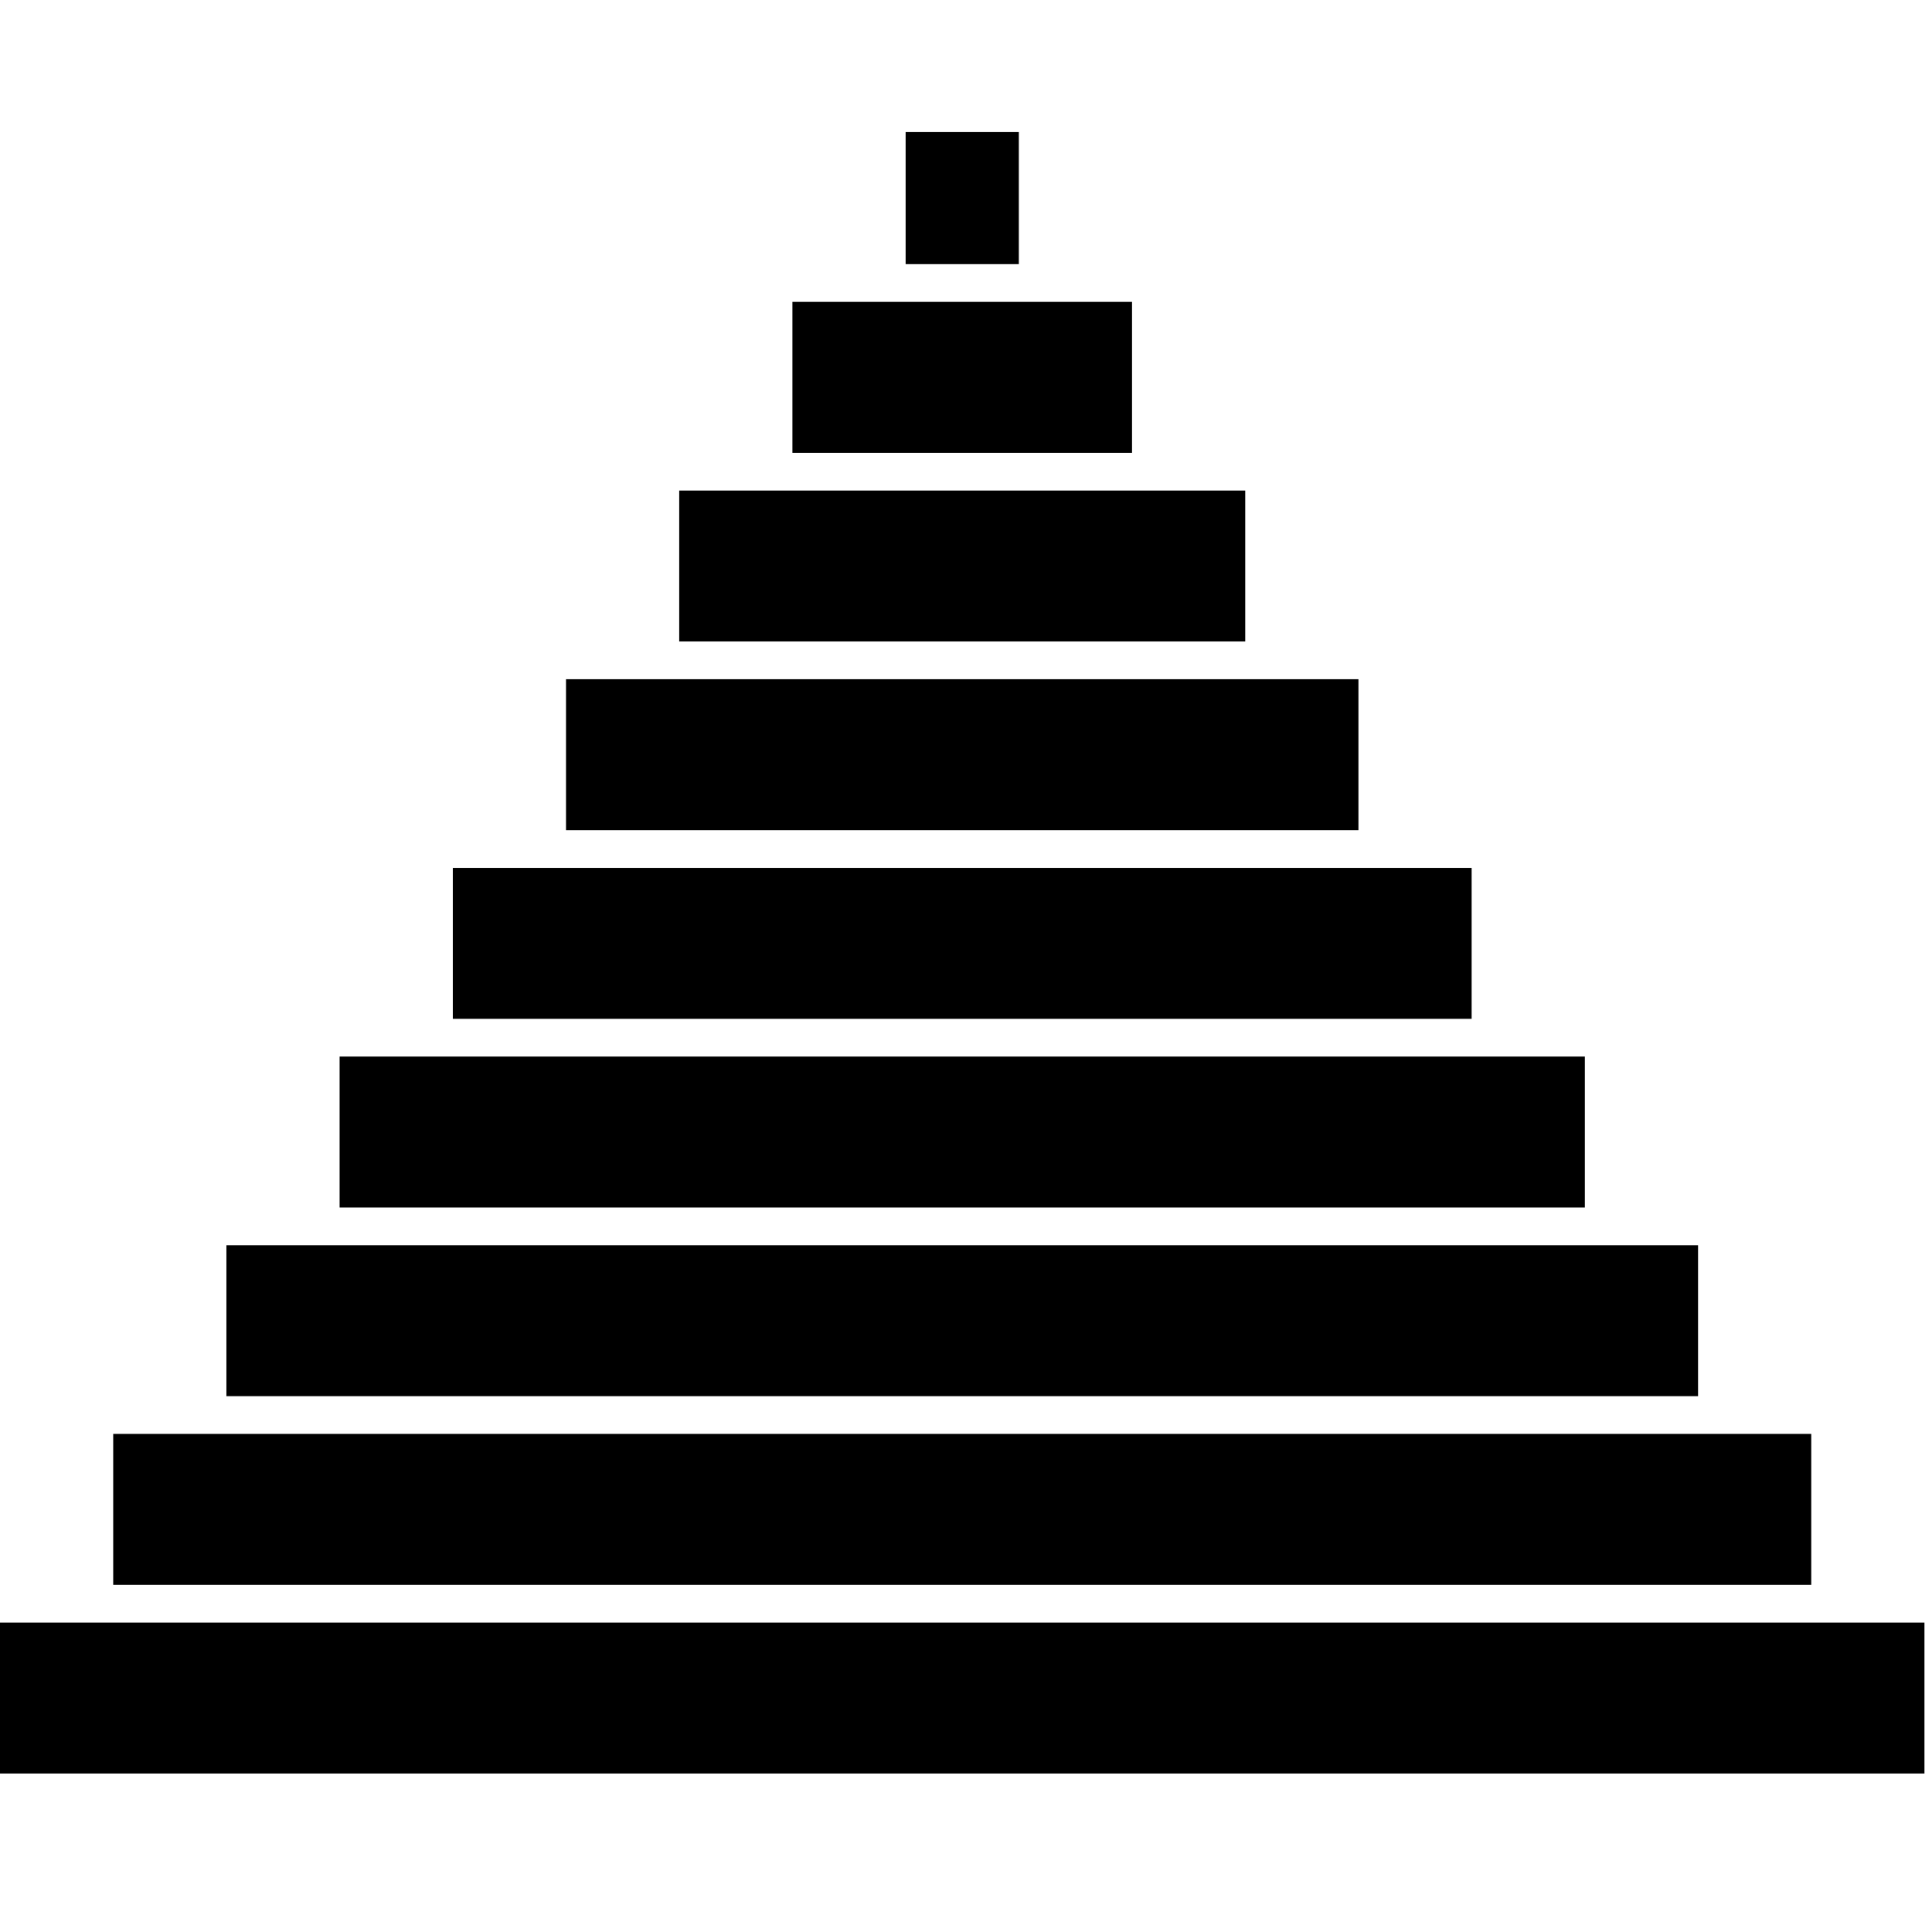
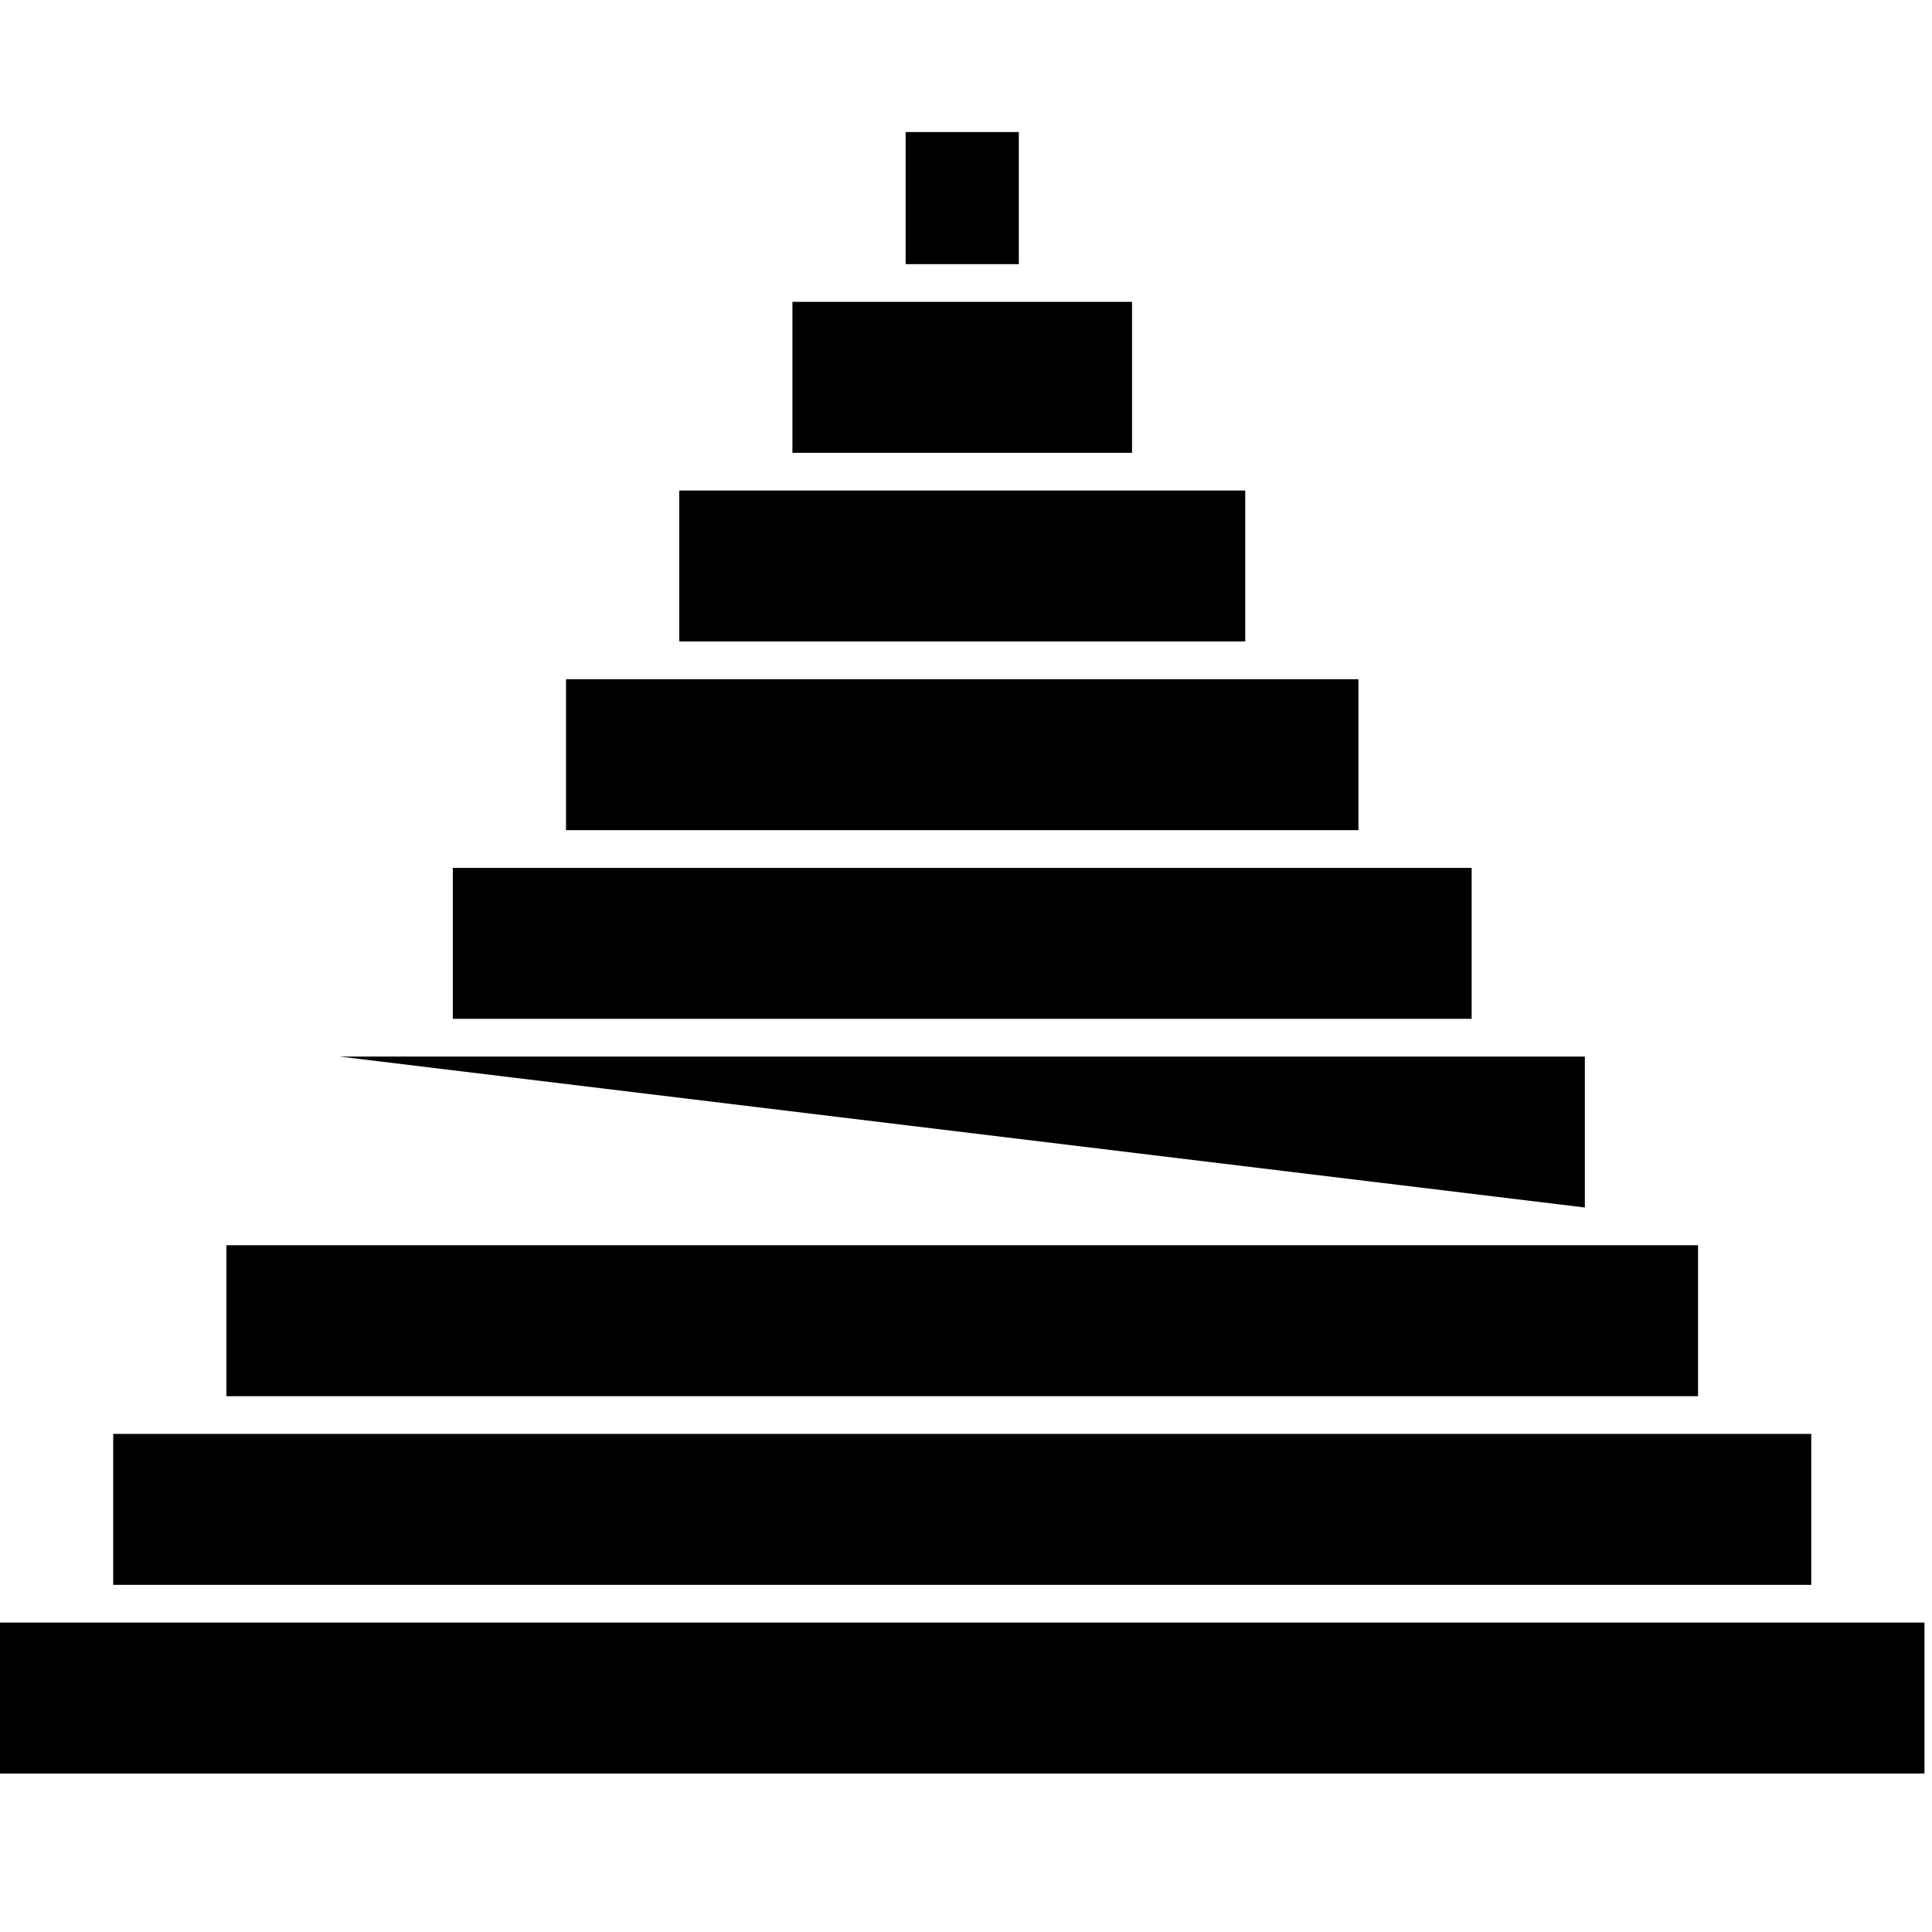
<svg xmlns="http://www.w3.org/2000/svg" width="512" height="512" viewBox="0 0 512 512" version="1.1">
-   <path d="M 240 35 L 240 70 L 270 70 L 270 35 L 240 35 z M 210 80 L 210 120 L 300 120 L 300 80 L 210 80 z M 180 130 L 180 170 L 330 170 L 330 130 L 180 130 z M 150 180 L 150 220 L 360 220 L 360 180 L 150 180 z M 120 230 L 120 270 L 390 270 L 390 230 L 120 230 z M 90 280 L 90 320 L 420 320 L 420 280 L 90 280 z M 60 330 L 60 370 L 450 370 L 450 330 L 60 330 z M 30 380 L 30 420 L 480 420 L 480 380 L 30 380 z M 0 430 L 0 470 L 510 470 L 510 430 L 0 430 z" fill="black" />
+   <path d="M 240 35 L 240 70 L 270 70 L 270 35 L 240 35 z M 210 80 L 210 120 L 300 120 L 300 80 L 210 80 z M 180 130 L 180 170 L 330 170 L 330 130 L 180 130 z M 150 180 L 150 220 L 360 220 L 360 180 L 150 180 z M 120 230 L 120 270 L 390 270 L 390 230 L 120 230 z M 90 280 L 420 320 L 420 280 L 90 280 z M 60 330 L 60 370 L 450 370 L 450 330 L 60 330 z M 30 380 L 30 420 L 480 420 L 480 380 L 30 380 z M 0 430 L 0 470 L 510 470 L 510 430 L 0 430 z" fill="black" />
</svg>